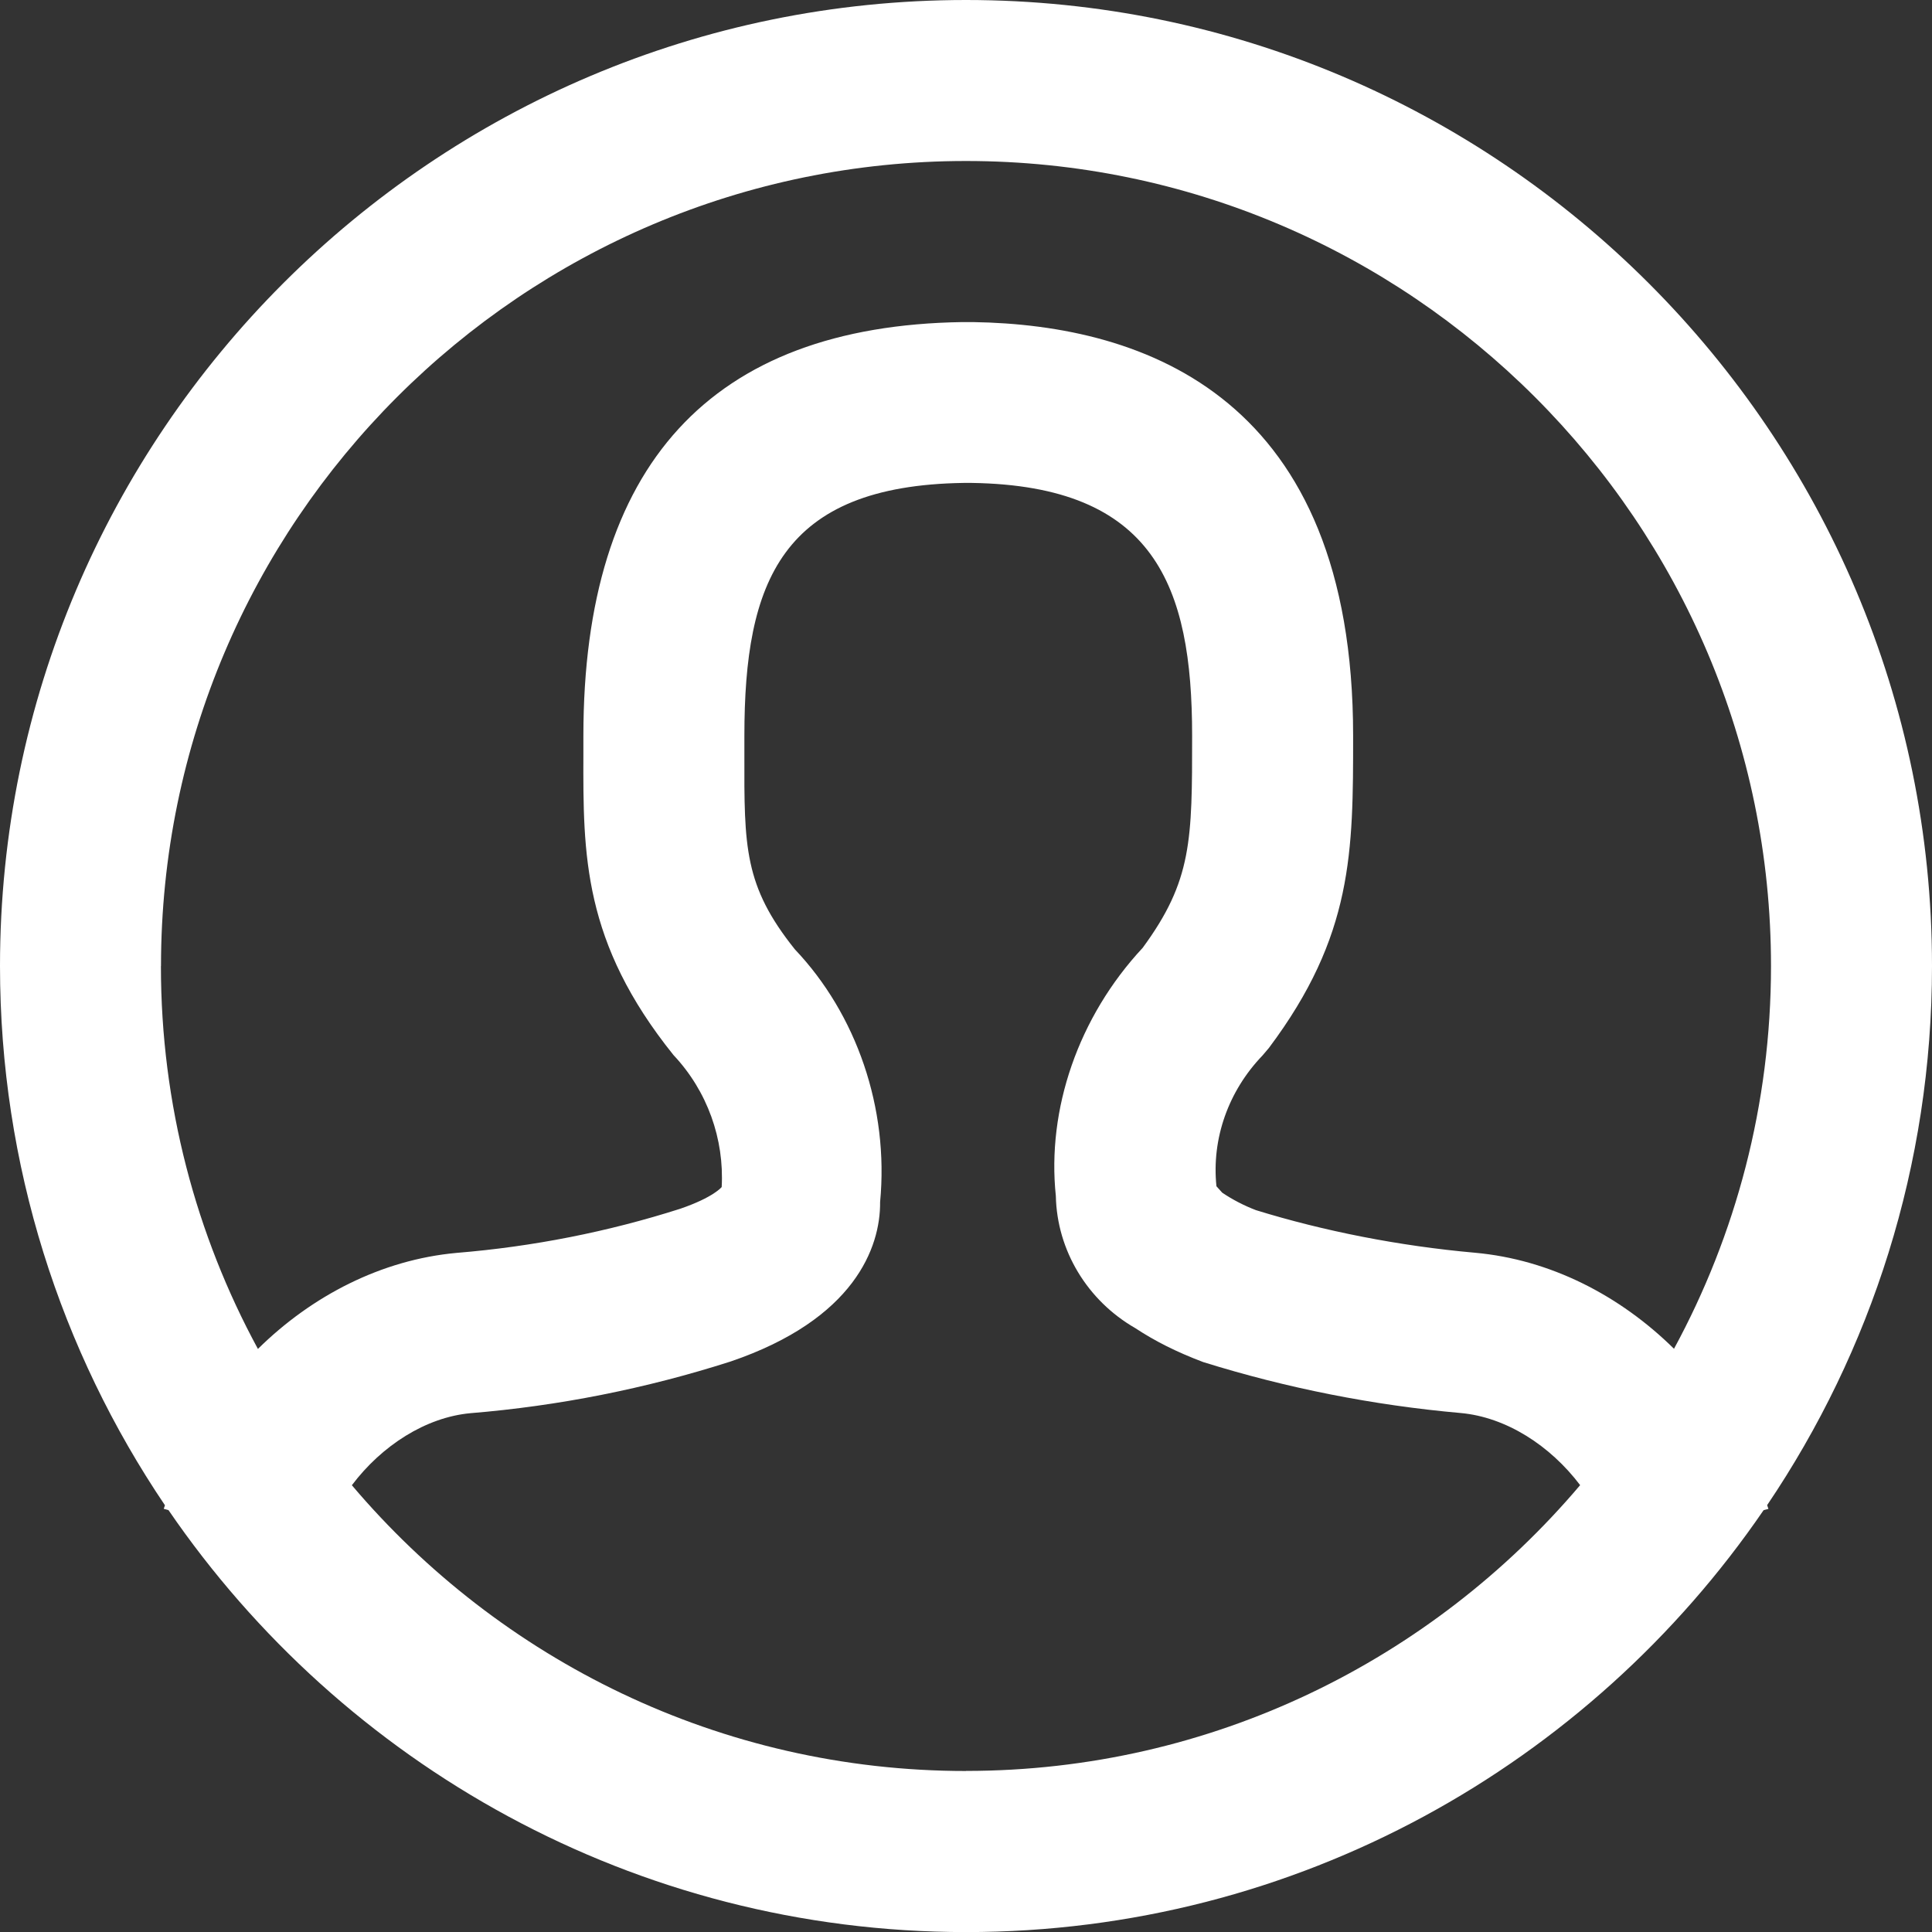
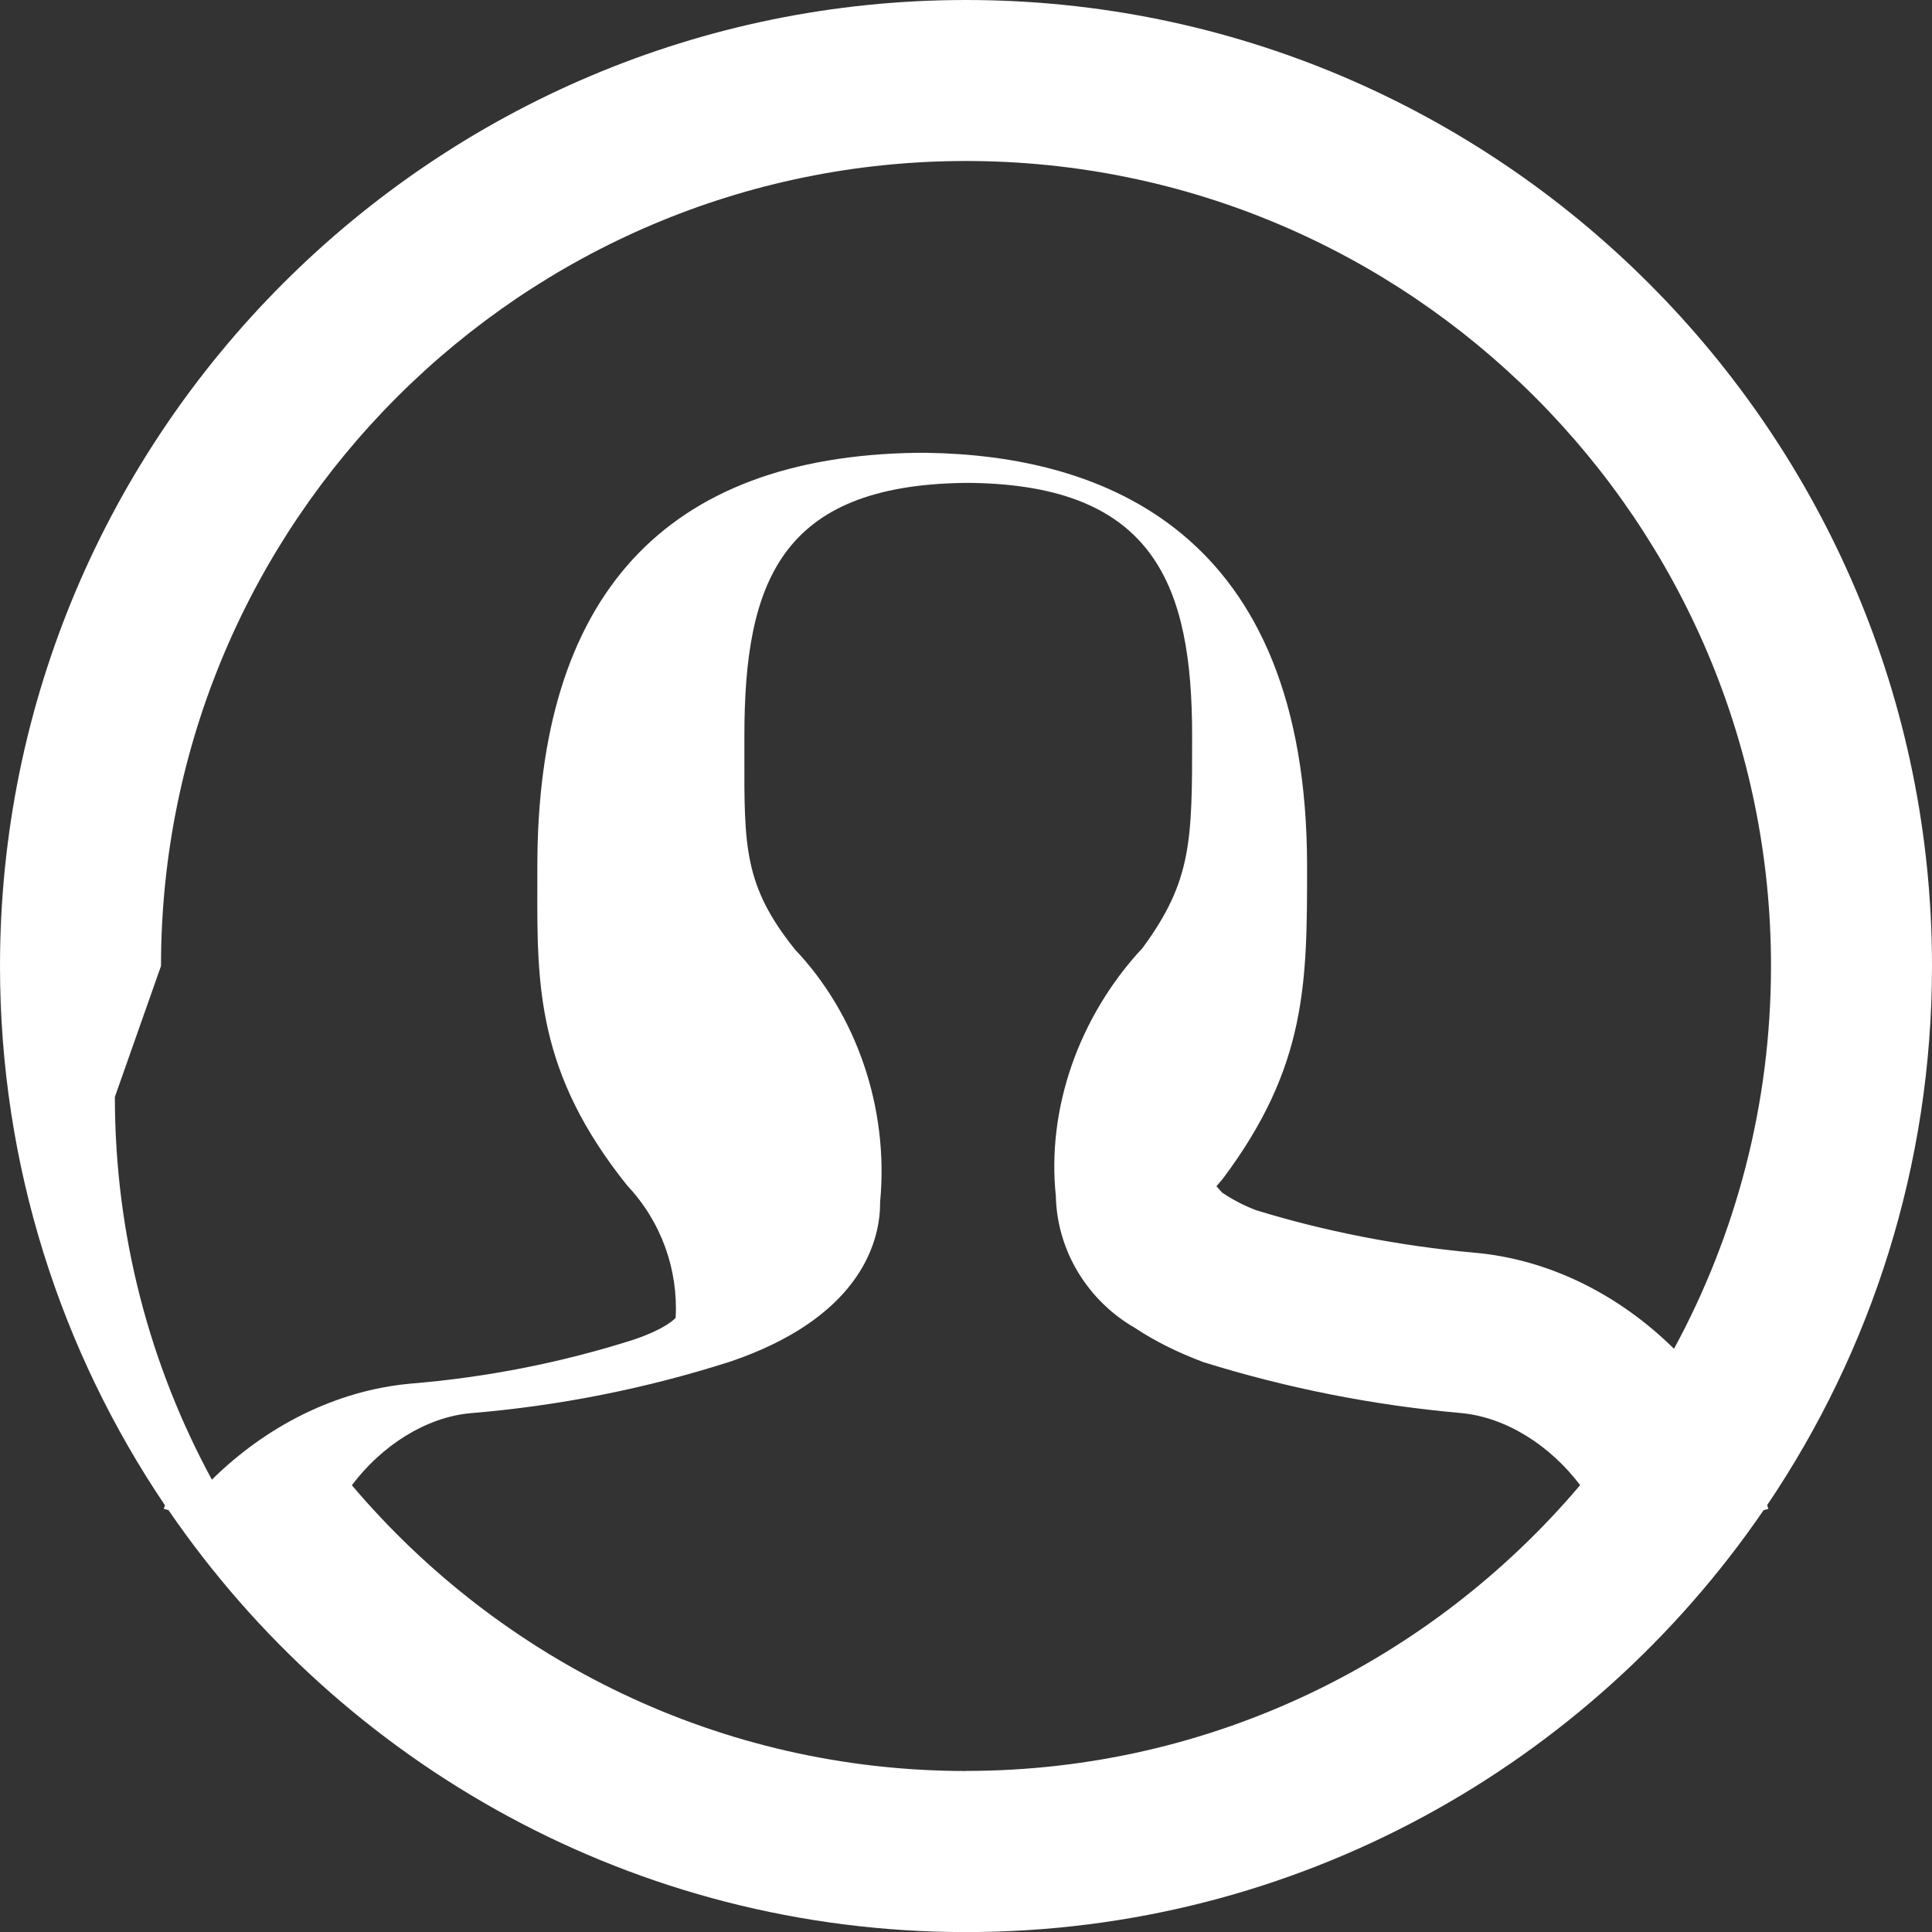
<svg xmlns="http://www.w3.org/2000/svg" id="a" data-name="Layer 1" width="24" height="24" viewBox="0 0 24 24">
  <rect x="0" y="0" width="24" height="24" fill="#333333" stroke="none" />
-   <path d="M21.951,18.699c1.293-1.914,2.049-4.22,2.049-6.699C24,5.383,18.617,0,12,0S0,5.383,0,12c0,2.479,.756,4.784,2.049,6.699-.004,.015-.011,.029-.015,.044l.059,.016c2.163,3.161,5.796,5.242,9.908,5.242,4.111,0,7.744-2.08,9.907-5.241l.06-.016c-.004-.015-.011-.029-.015-.044ZM2,12C2,6.486,6.486,2,12,2s10,4.486,10,10c0,1.72-.437,3.34-1.205,4.755-.673-.664-1.539-1.109-2.472-1.193-.943-.084-1.879-.269-2.721-.529-.149-.057-.29-.13-.419-.217l-.072-.08c-.061-.59,.147-1.182,.572-1.624l.079-.093c1.047-1.396,1.047-2.438,1.047-3.879,0-4.188-2.562-5.106-4.725-5.139h-.129c-3.124,.047-4.708,1.776-4.708,5.14v.222c-.004,1.257-.006,2.343,1.119,3.743,.422,.448,.632,1.045,.599,1.64-.001,.001-.101,.128-.516,.27-.896,.286-1.827,.47-2.778,.548-.93,.085-1.795,.53-2.467,1.193-.768-1.415-1.205-3.035-1.205-4.755Zm10,10c-3.056,0-5.793-1.382-7.629-3.55,.372-.493,.917-.844,1.474-.895,1.094-.09,2.175-.304,3.231-.642,1.539-.524,1.862-1.418,1.857-1.981,.111-1.167-.294-2.333-1.059-3.139-.631-.789-.63-1.269-.627-2.427v-.227c0-1.913,.458-3.106,2.723-3.14h.1c2.273,.034,2.739,1.28,2.739,3.139,0,1.3,0,1.8-.614,2.636-.802,.861-1.192,2.009-1.079,3.083,.014,.676,.391,1.299,.986,1.641,.244,.161,.511,.296,.844,.422,1.038,.324,2.115,.537,3.199,.633,.563,.051,1.11,.402,1.484,.896-1.836,2.168-4.573,3.55-7.629,3.55Z" fill="#fff" />
+   <path d="M21.951,18.699c1.293-1.914,2.049-4.22,2.049-6.699C24,5.383,18.617,0,12,0S0,5.383,0,12c0,2.479,.756,4.784,2.049,6.699-.004,.015-.011,.029-.015,.044l.059,.016c2.163,3.161,5.796,5.242,9.908,5.242,4.111,0,7.744-2.08,9.907-5.241l.06-.016c-.004-.015-.011-.029-.015-.044ZM2,12C2,6.486,6.486,2,12,2s10,4.486,10,10c0,1.72-.437,3.34-1.205,4.755-.673-.664-1.539-1.109-2.472-1.193-.943-.084-1.879-.269-2.721-.529-.149-.057-.29-.13-.419-.217l-.072-.08l.079-.093c1.047-1.396,1.047-2.438,1.047-3.879,0-4.188-2.562-5.106-4.725-5.139h-.129c-3.124,.047-4.708,1.776-4.708,5.14v.222c-.004,1.257-.006,2.343,1.119,3.743,.422,.448,.632,1.045,.599,1.64-.001,.001-.101,.128-.516,.27-.896,.286-1.827,.47-2.778,.548-.93,.085-1.795,.53-2.467,1.193-.768-1.415-1.205-3.035-1.205-4.755Zm10,10c-3.056,0-5.793-1.382-7.629-3.55,.372-.493,.917-.844,1.474-.895,1.094-.09,2.175-.304,3.231-.642,1.539-.524,1.862-1.418,1.857-1.981,.111-1.167-.294-2.333-1.059-3.139-.631-.789-.63-1.269-.627-2.427v-.227c0-1.913,.458-3.106,2.723-3.14h.1c2.273,.034,2.739,1.28,2.739,3.139,0,1.3,0,1.8-.614,2.636-.802,.861-1.192,2.009-1.079,3.083,.014,.676,.391,1.299,.986,1.641,.244,.161,.511,.296,.844,.422,1.038,.324,2.115,.537,3.199,.633,.563,.051,1.11,.402,1.484,.896-1.836,2.168-4.573,3.55-7.629,3.55Z" fill="#fff" />
</svg>